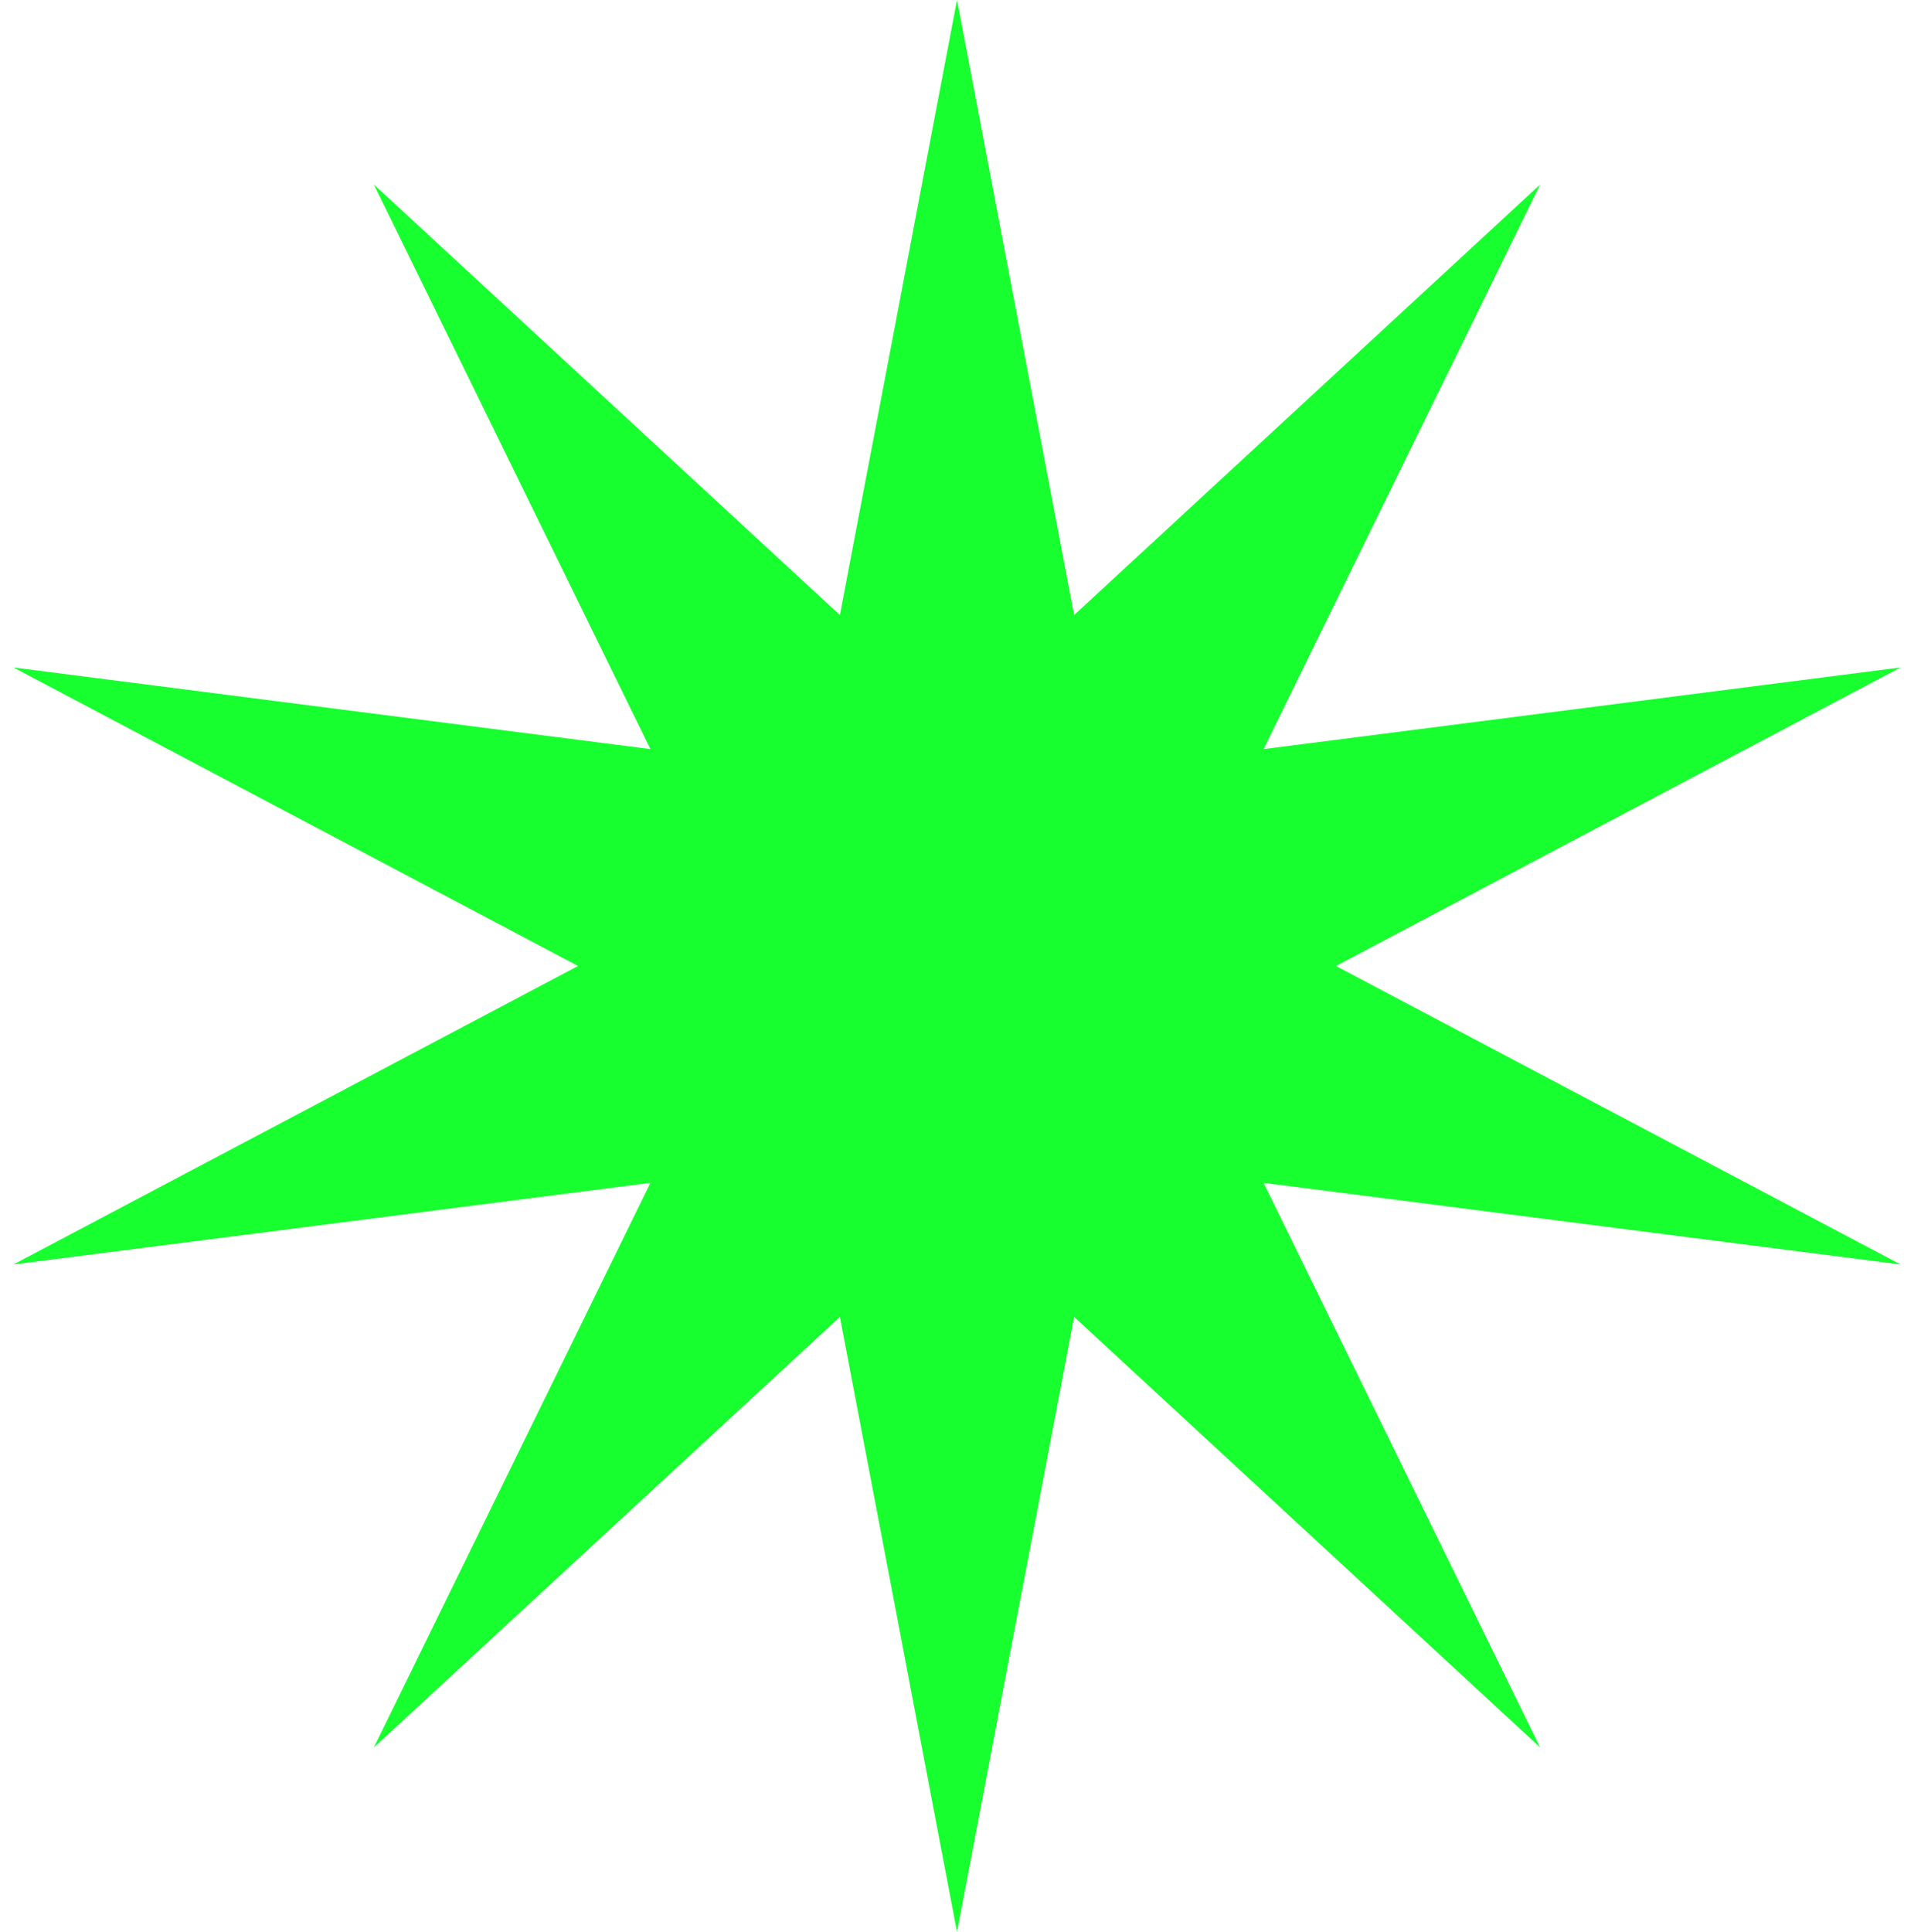
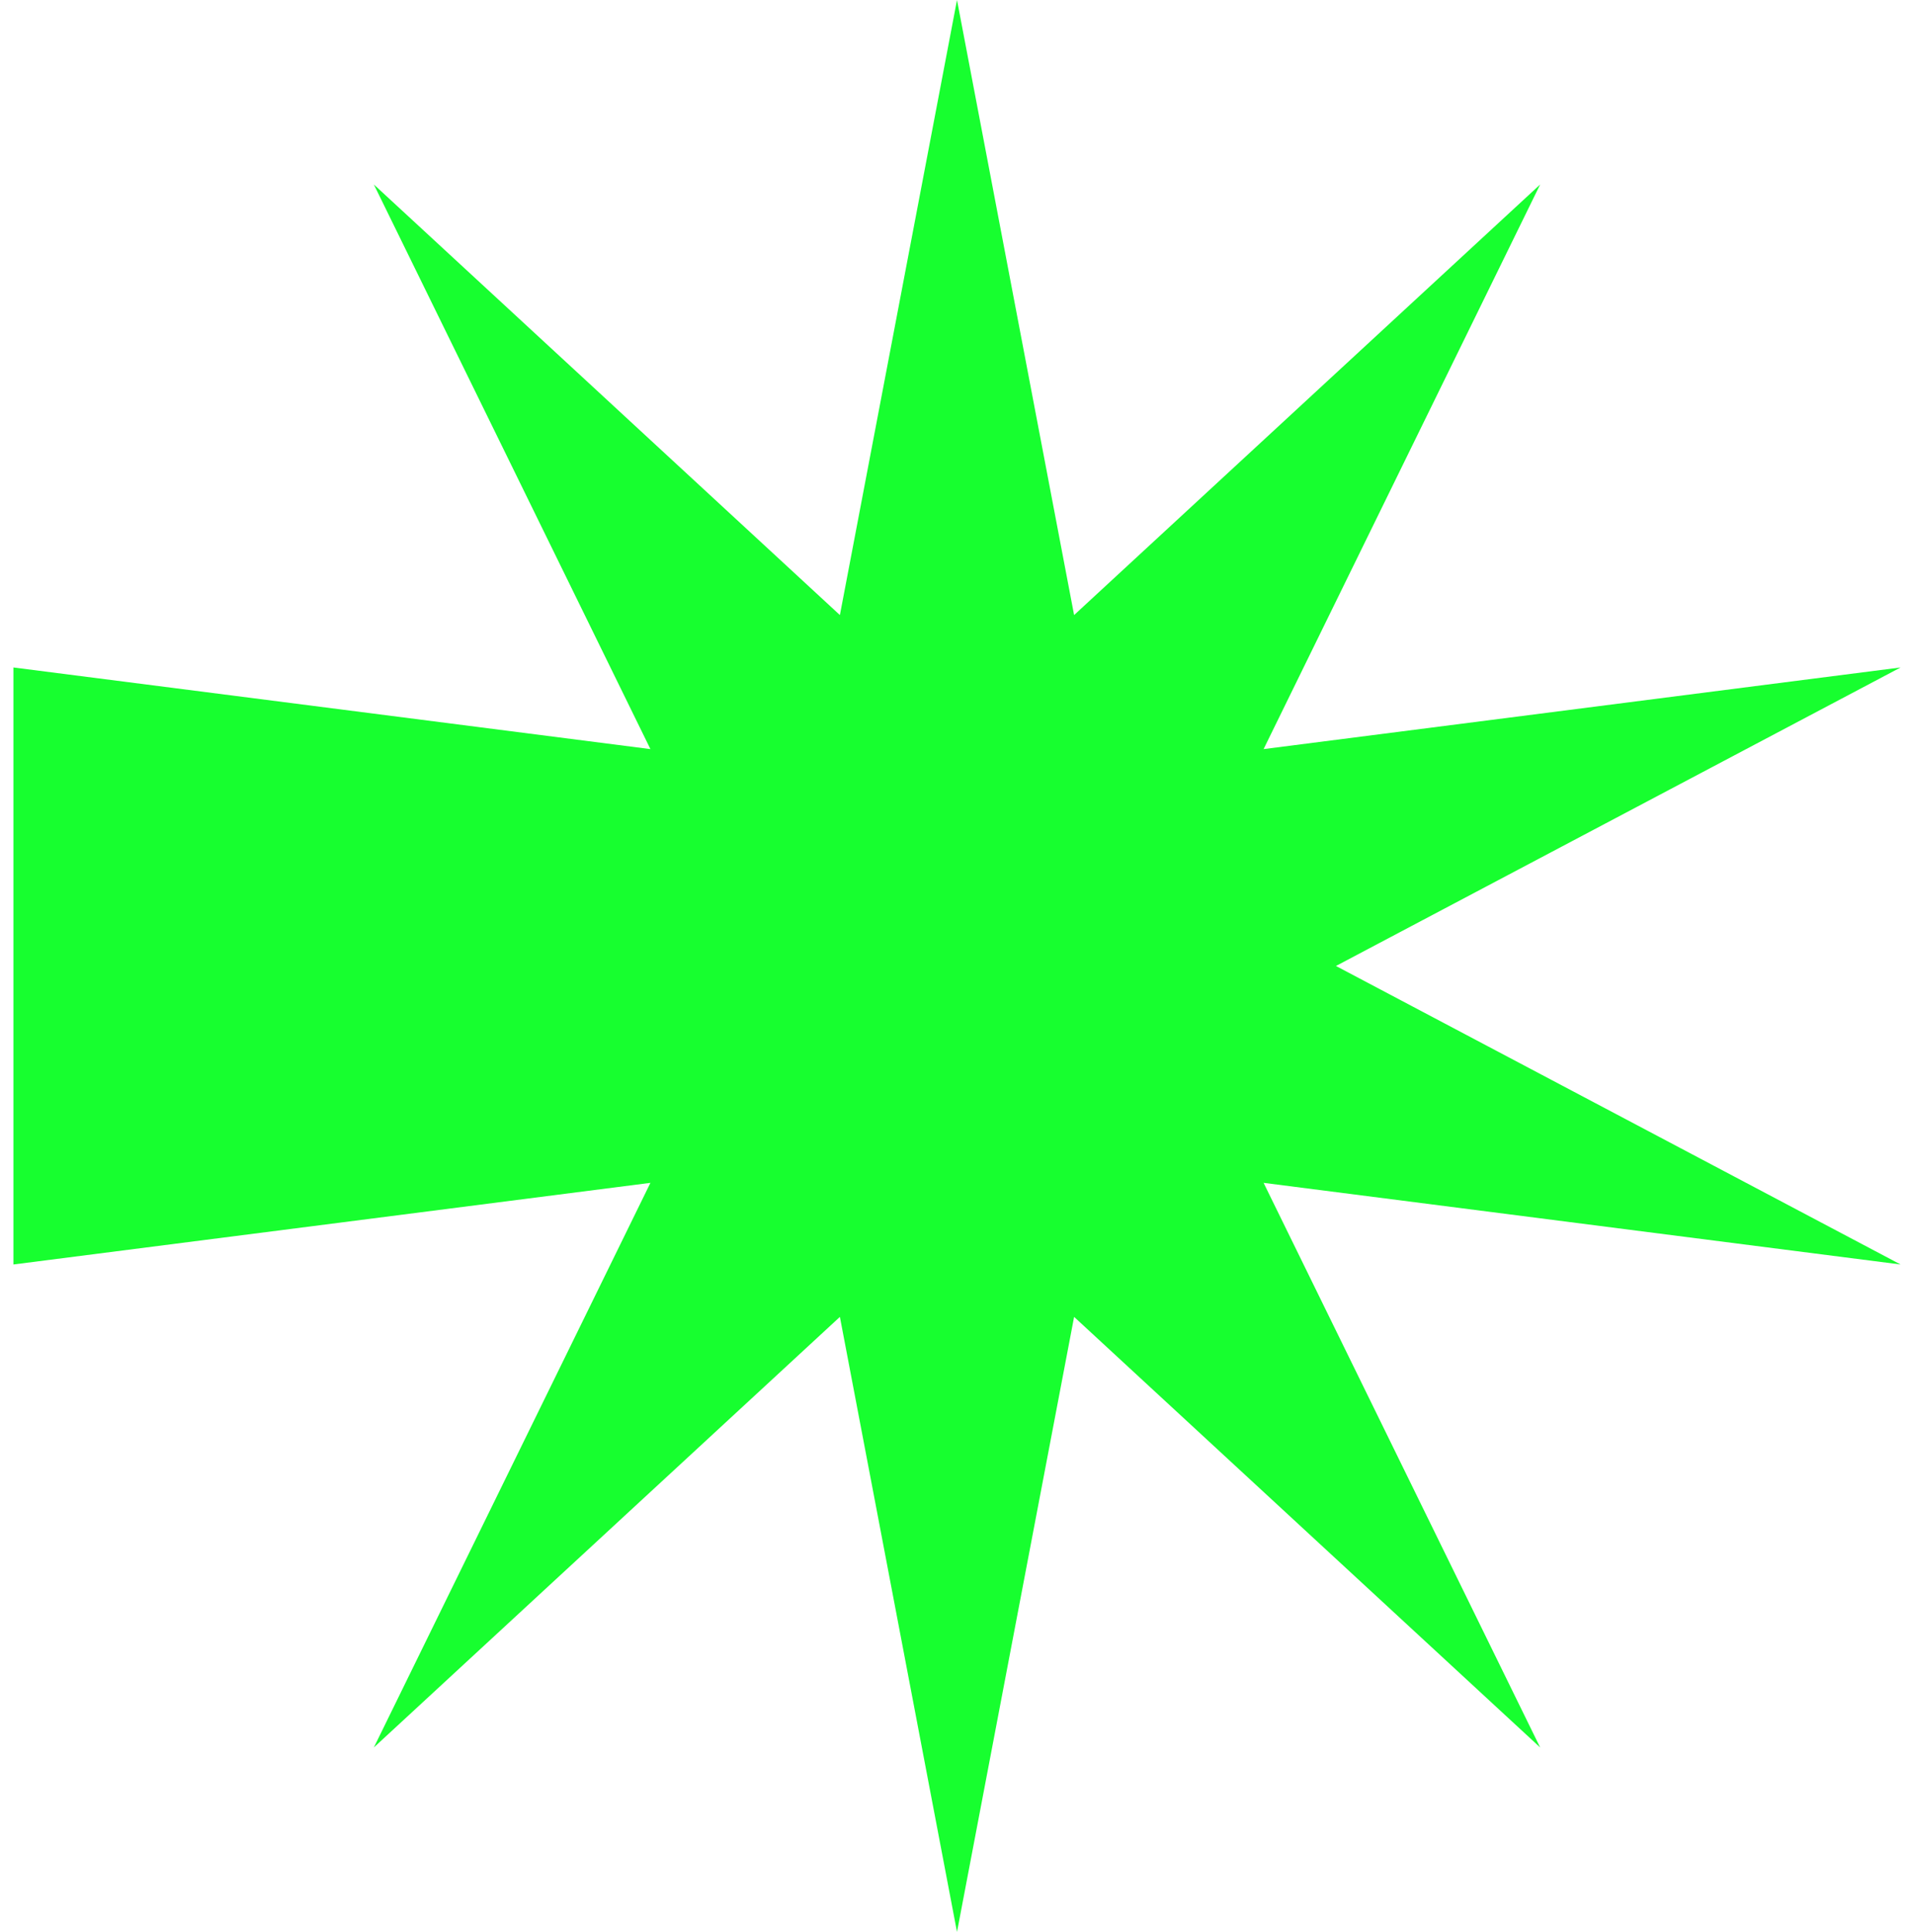
<svg xmlns="http://www.w3.org/2000/svg" width="109" height="110" viewBox="0 0 109 110" fill="none">
-   <path d="M54.5 0L61.169 35.02L87.71 10.504L71.96 42.652L108.235 38.004L76.081 55L108.235 71.996L71.96 67.348L87.71 99.496L61.169 74.98L54.5 110L47.831 74.98L21.29 99.496L37.041 67.348L0.765 71.996L32.919 55L0.765 38.004L37.041 42.652L21.29 10.504L47.831 35.02L54.5 0Z" fill="#17FF2F" />
+   <path d="M54.5 0L61.169 35.02L87.71 10.504L71.96 42.652L108.235 38.004L76.081 55L108.235 71.996L71.96 67.348L87.71 99.496L61.169 74.98L54.5 110L47.831 74.98L21.29 99.496L37.041 67.348L0.765 71.996L0.765 38.004L37.041 42.652L21.29 10.504L47.831 35.02L54.5 0Z" fill="#17FF2F" />
</svg>